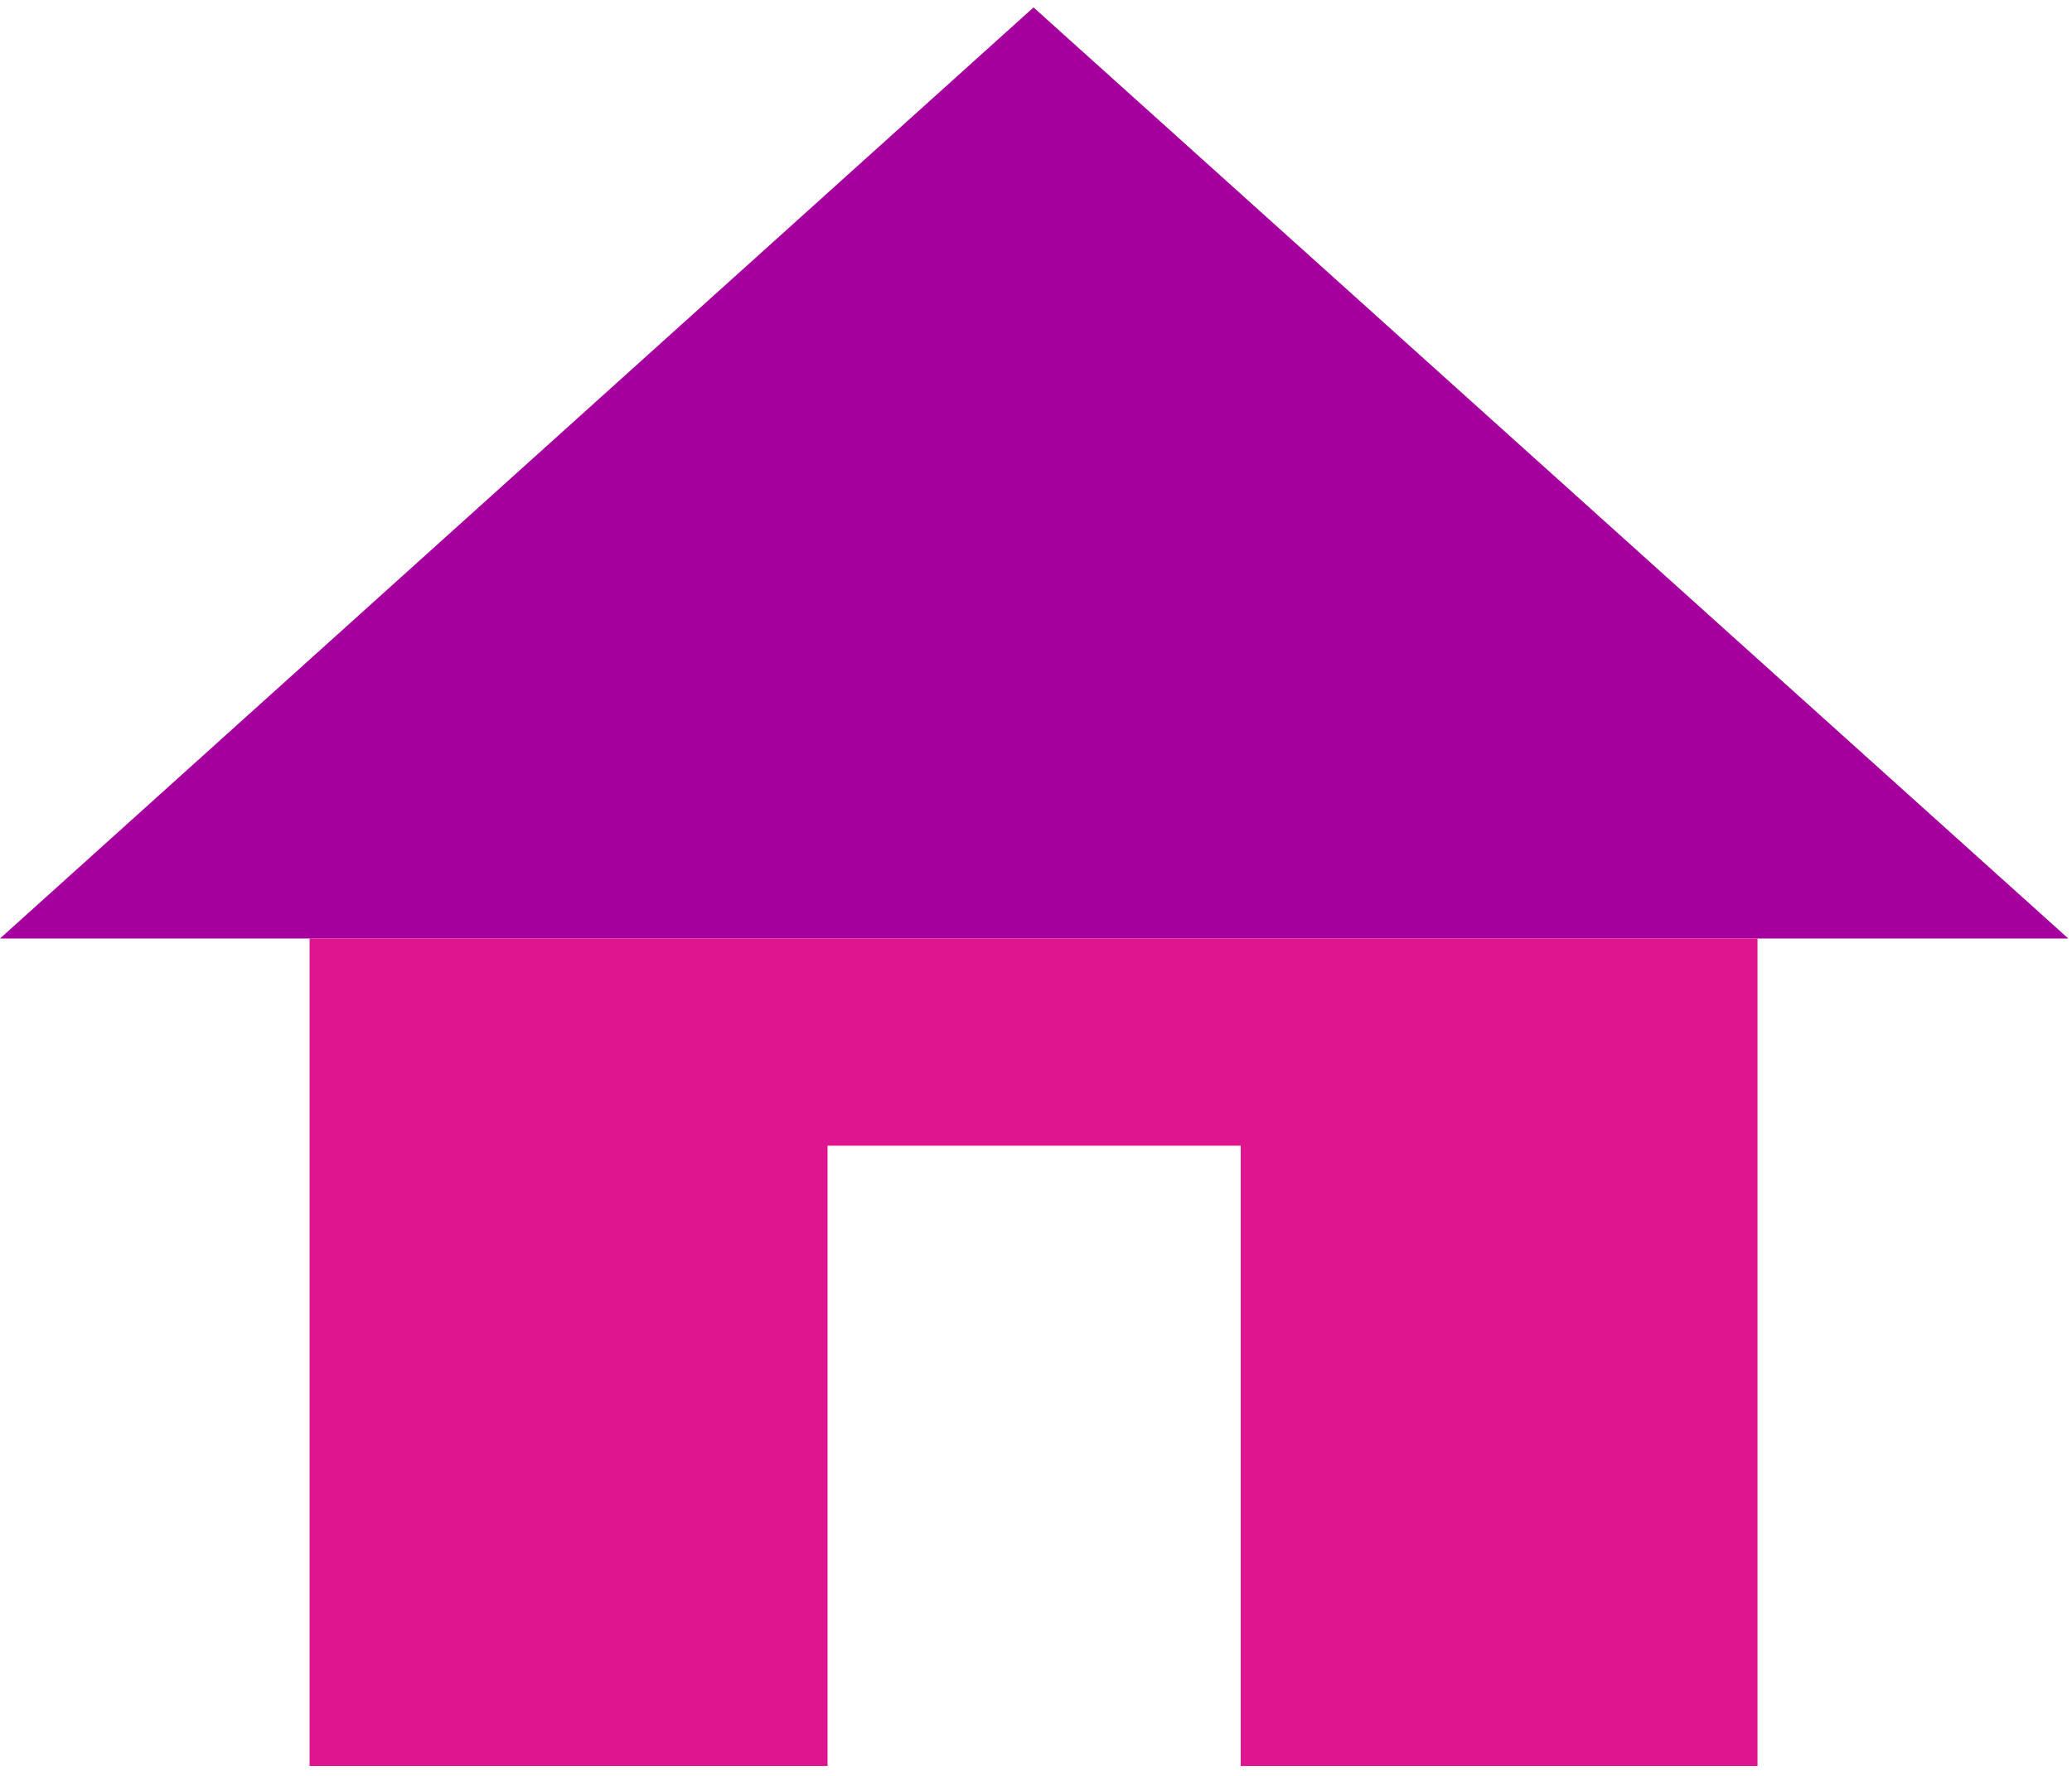
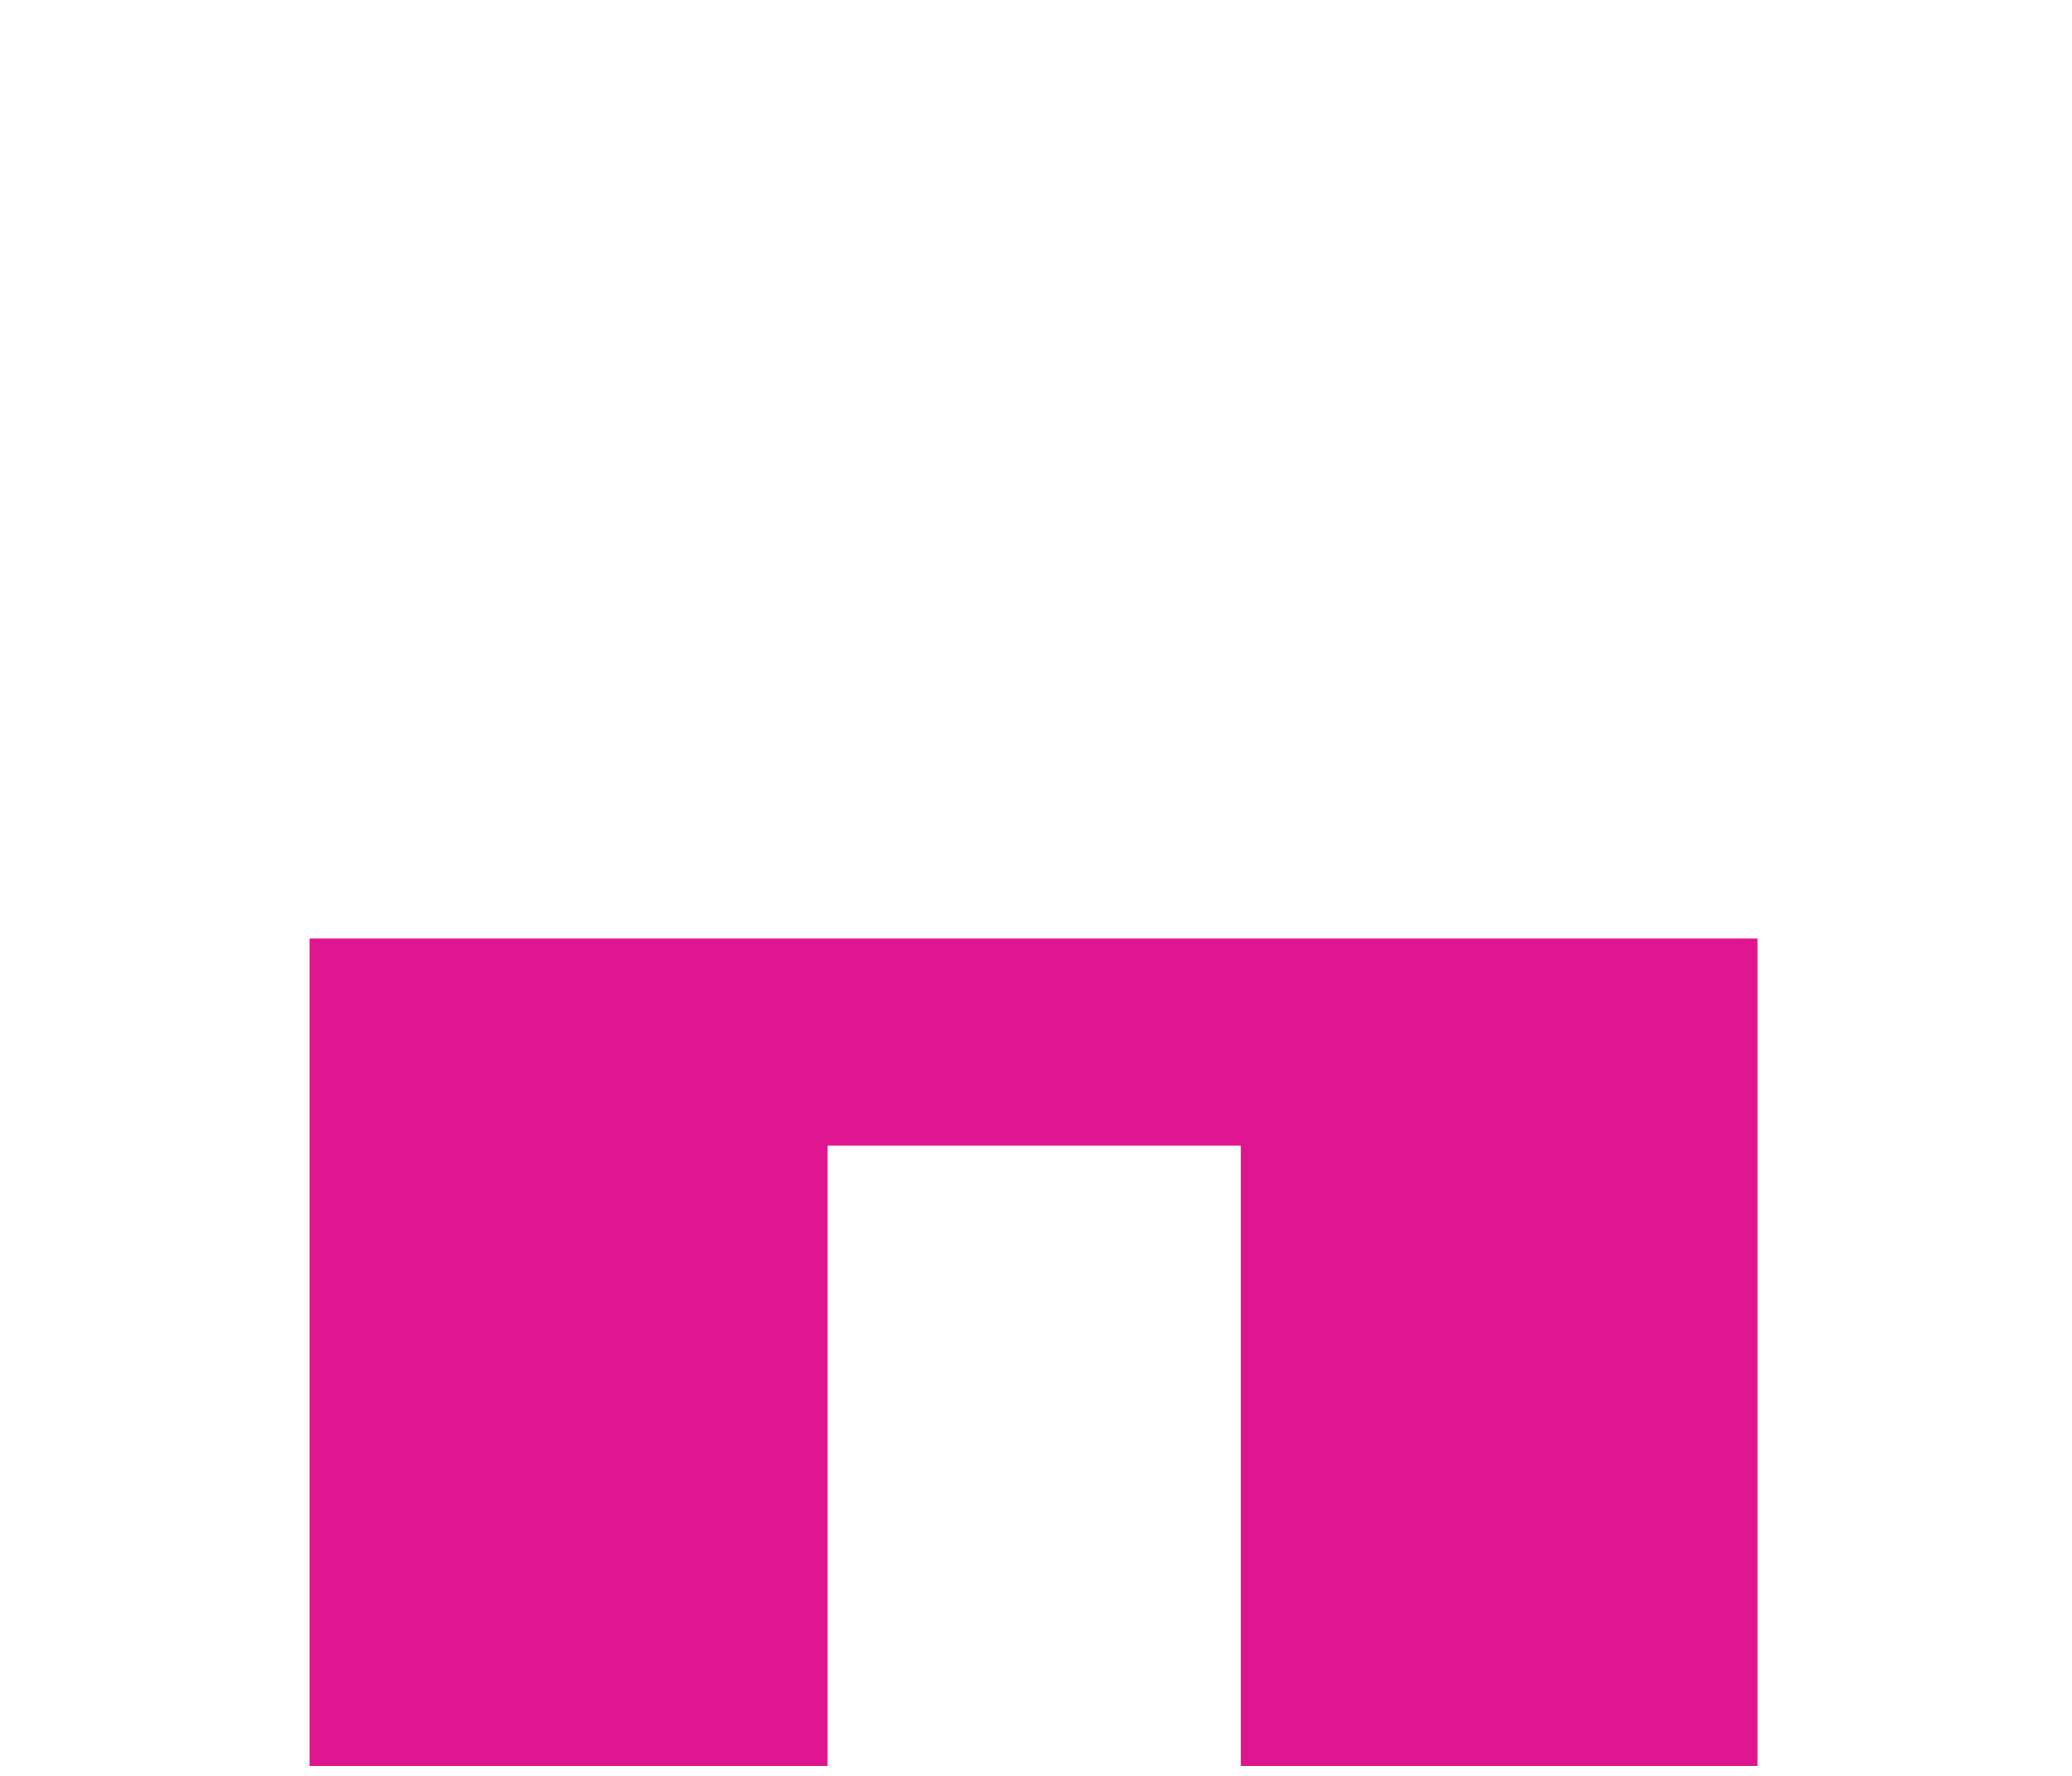
<svg xmlns="http://www.w3.org/2000/svg" width="168" height="144" viewBox="0 0 168 144" fill="none">
-   <path d="M142.5 76.1H167.7L83.8 0.6L0 76.1H142.5Z" fill="#A5009E" />
  <path d="M67.1 143.2V92.9H100.6V143.2H142.5V76.1H25.1V143.2H67H67.1Z" fill="#DE158E" />
</svg>